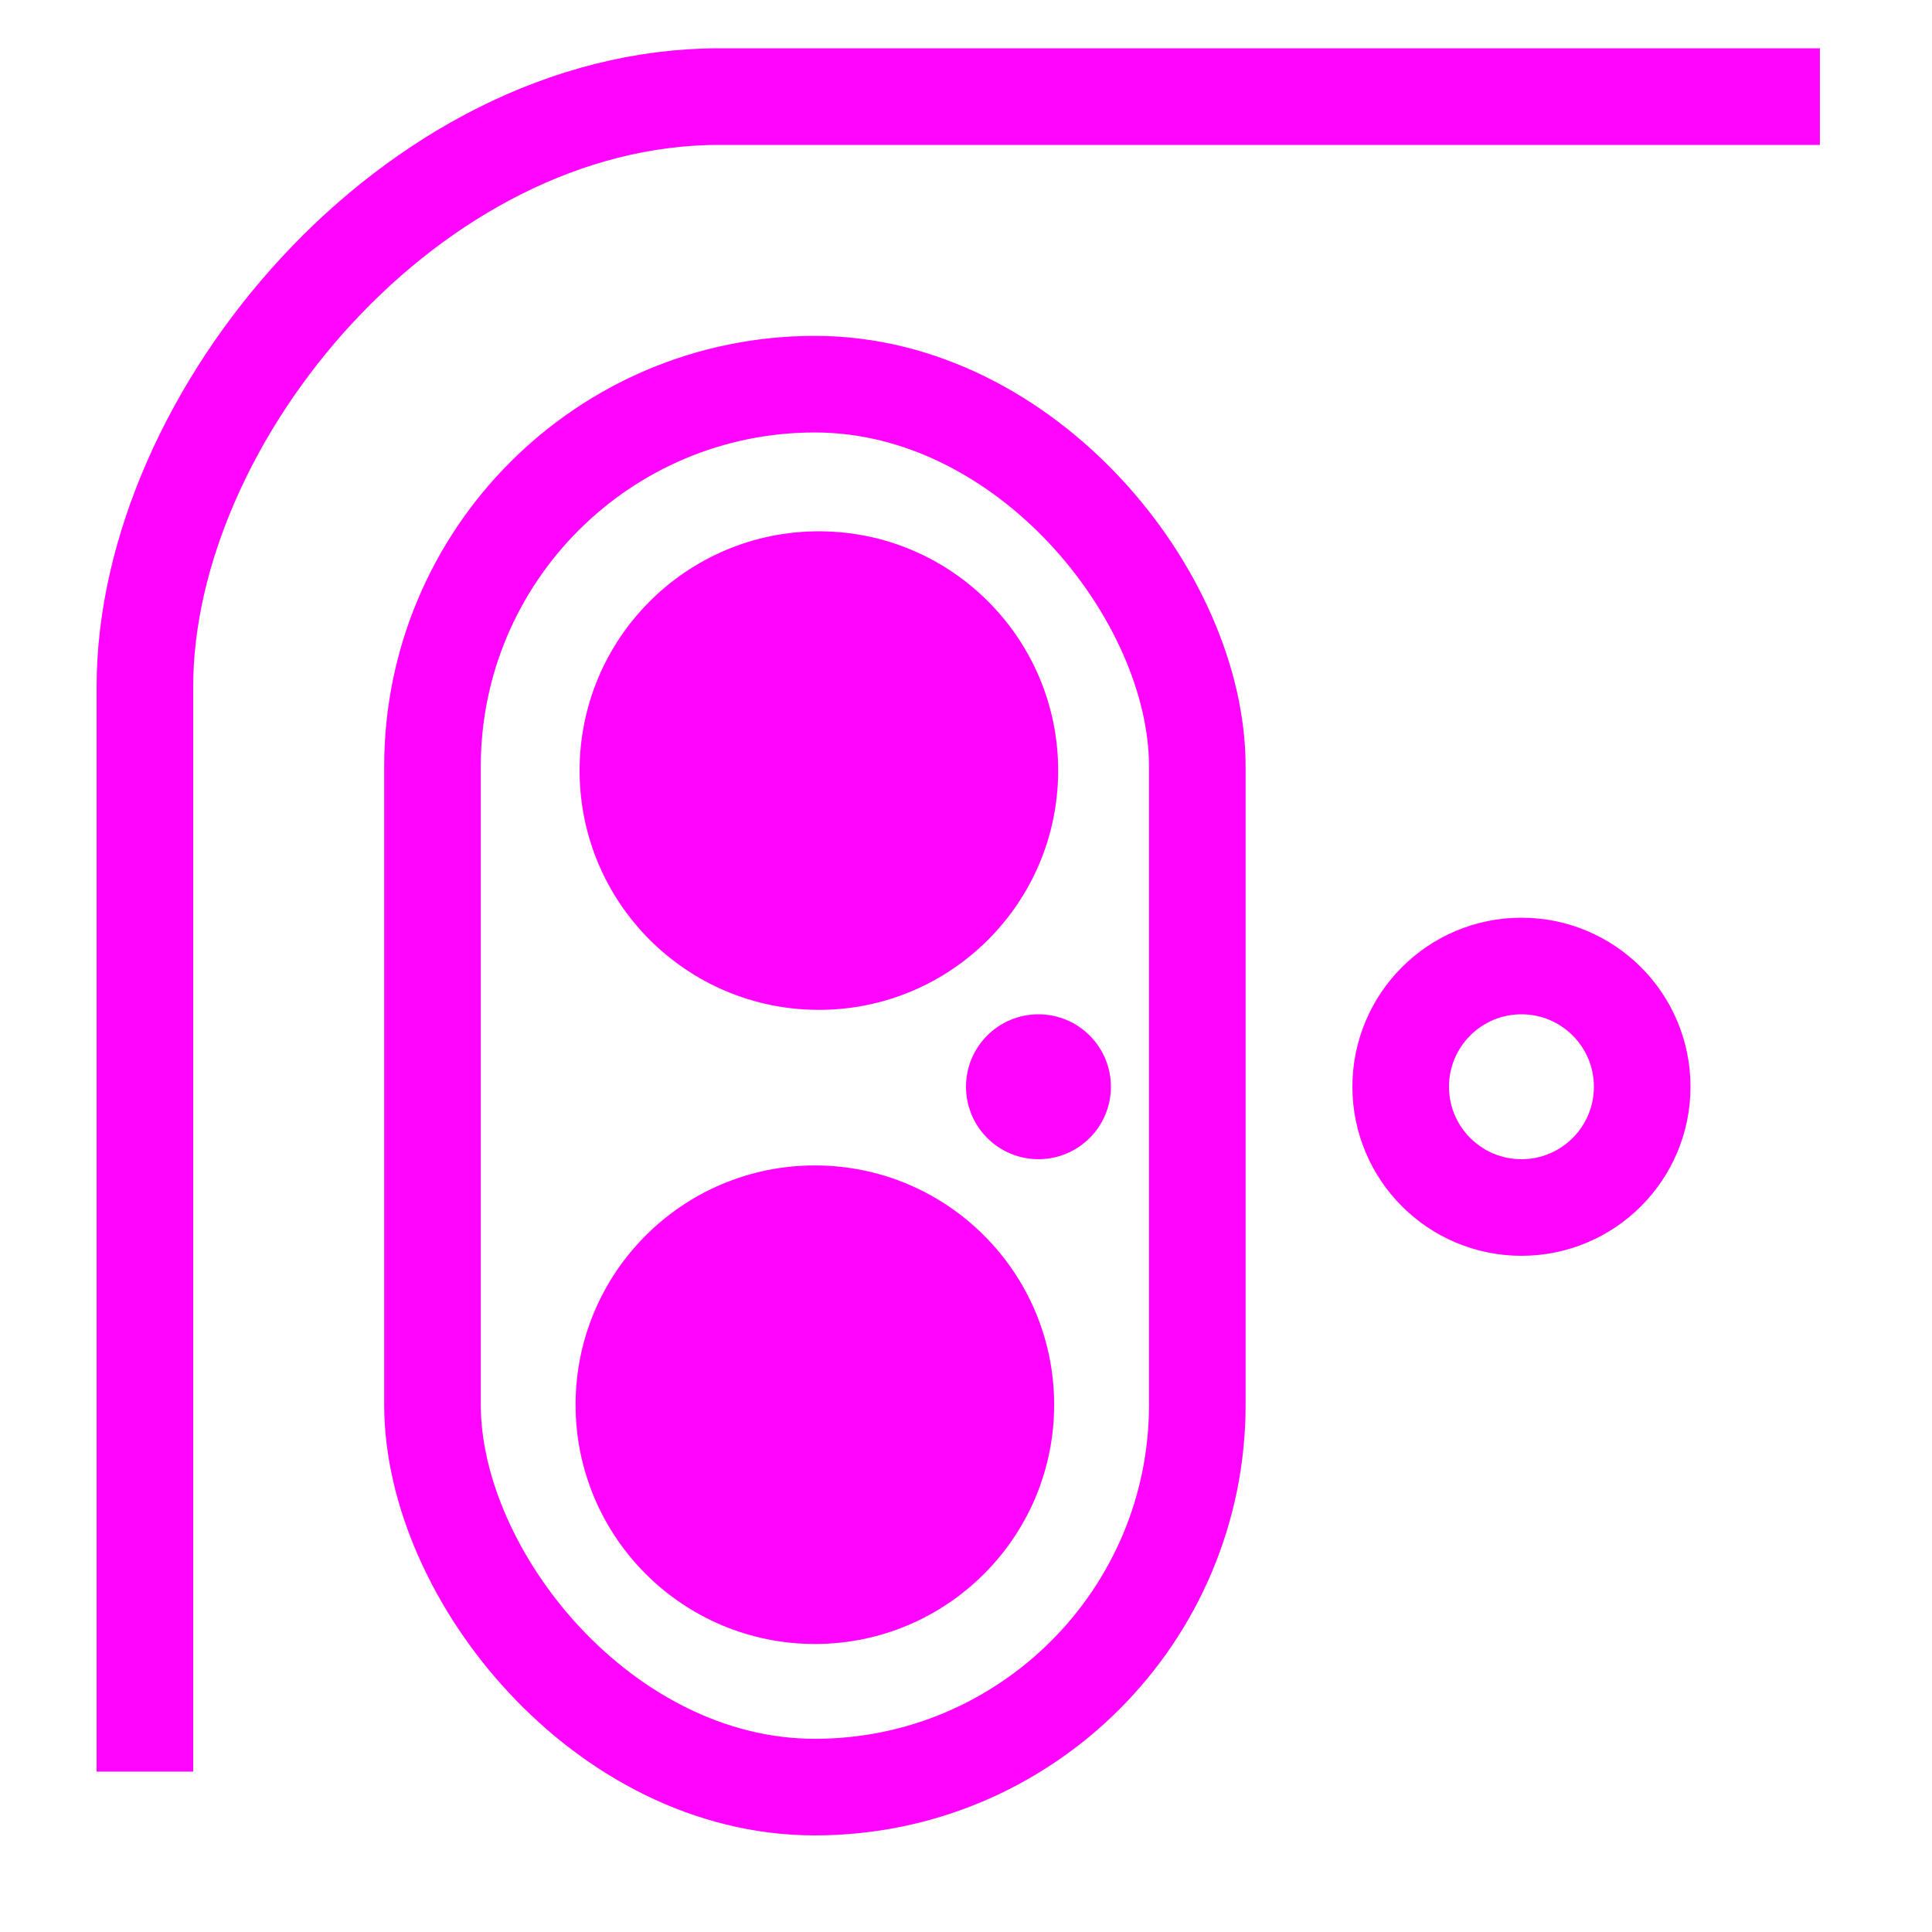
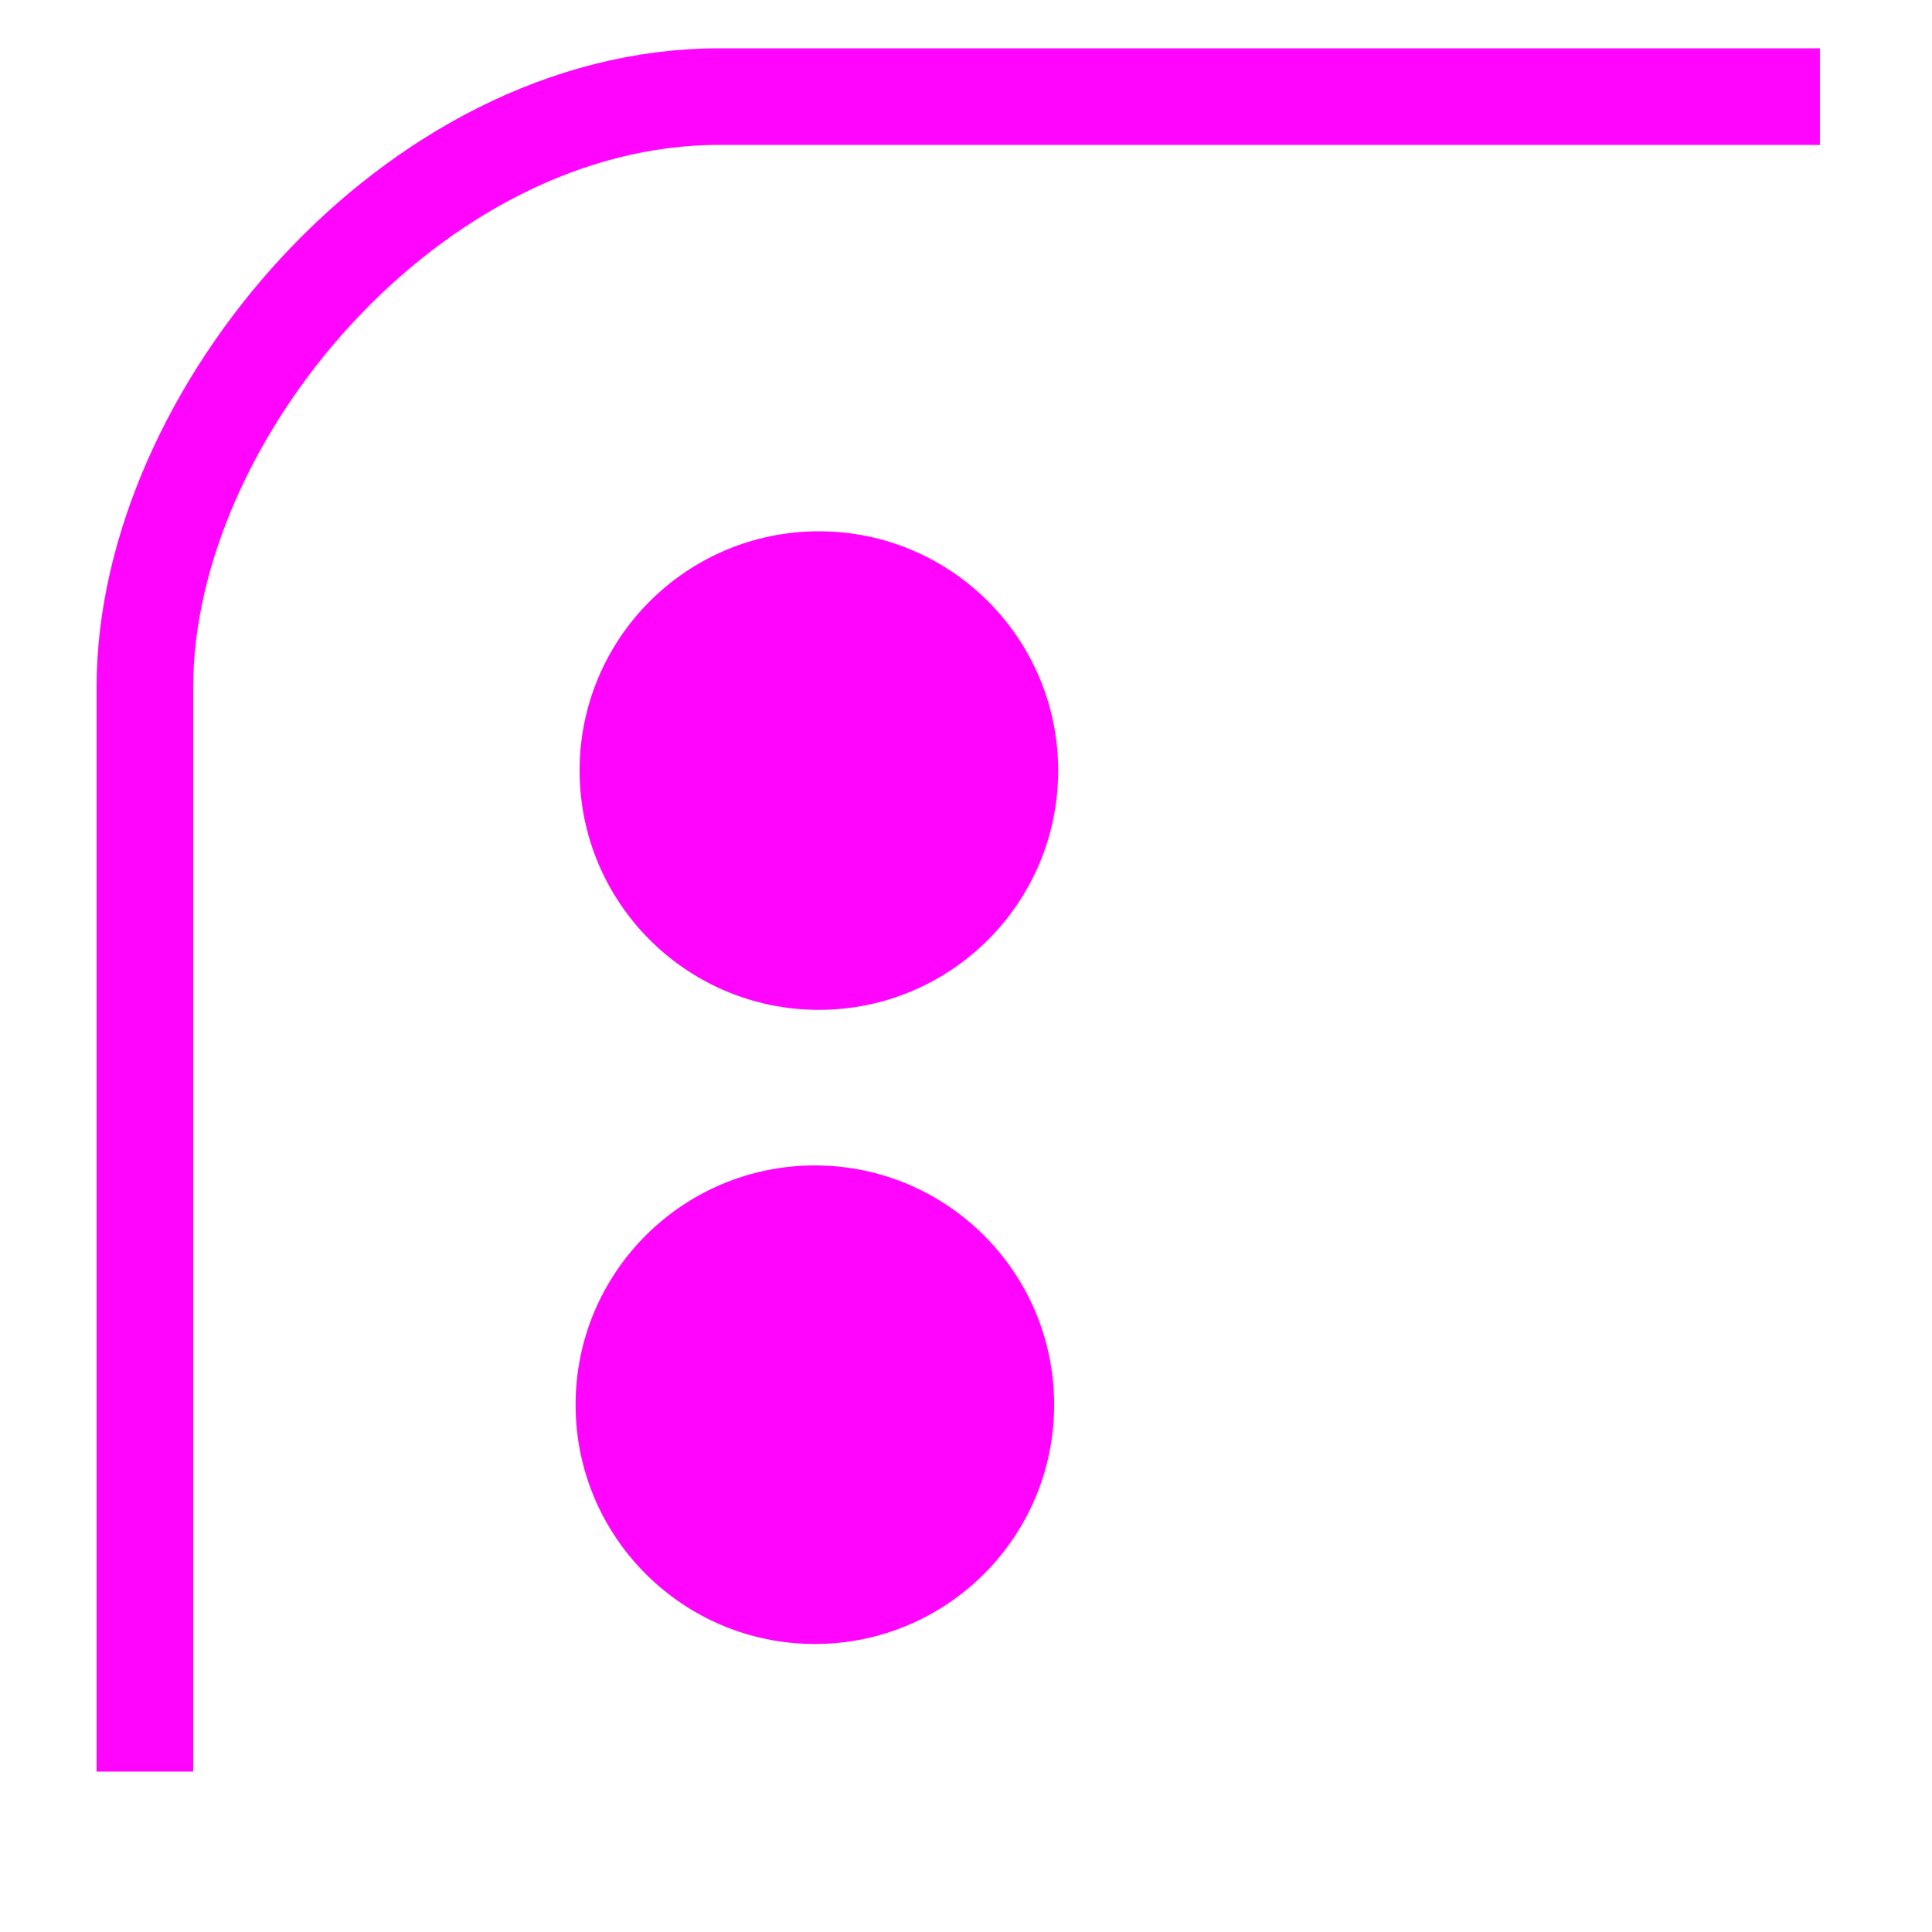
<svg xmlns="http://www.w3.org/2000/svg" fill="none" viewBox="0 0 40 40" height="40" width="40">
  <path stroke-width="2" stroke="#FF05FE" d="M3 36.679V14.22C3 8.605 8.549 2 14.89 2C21.231 2 32.725 2 37.679 2" />
-   <rect stroke-width="2" stroke="#FF05FE" rx="7.917" height="29.046" width="15.835" y="7.954" x="8.954" />
  <circle fill="#FF05FE" r="4.954" cy="29.083" cx="16.871" />
-   <circle fill="#FF05FE" r="1.5" cy="22.5" cx="21.5" />
-   <circle stroke-width="2" stroke="#FF05FE" r="2.5" cy="22.5" cx="31.5" />
  <circle fill="#FF05FE" r="4.954" cy="15.954" cx="16.954" />
</svg>